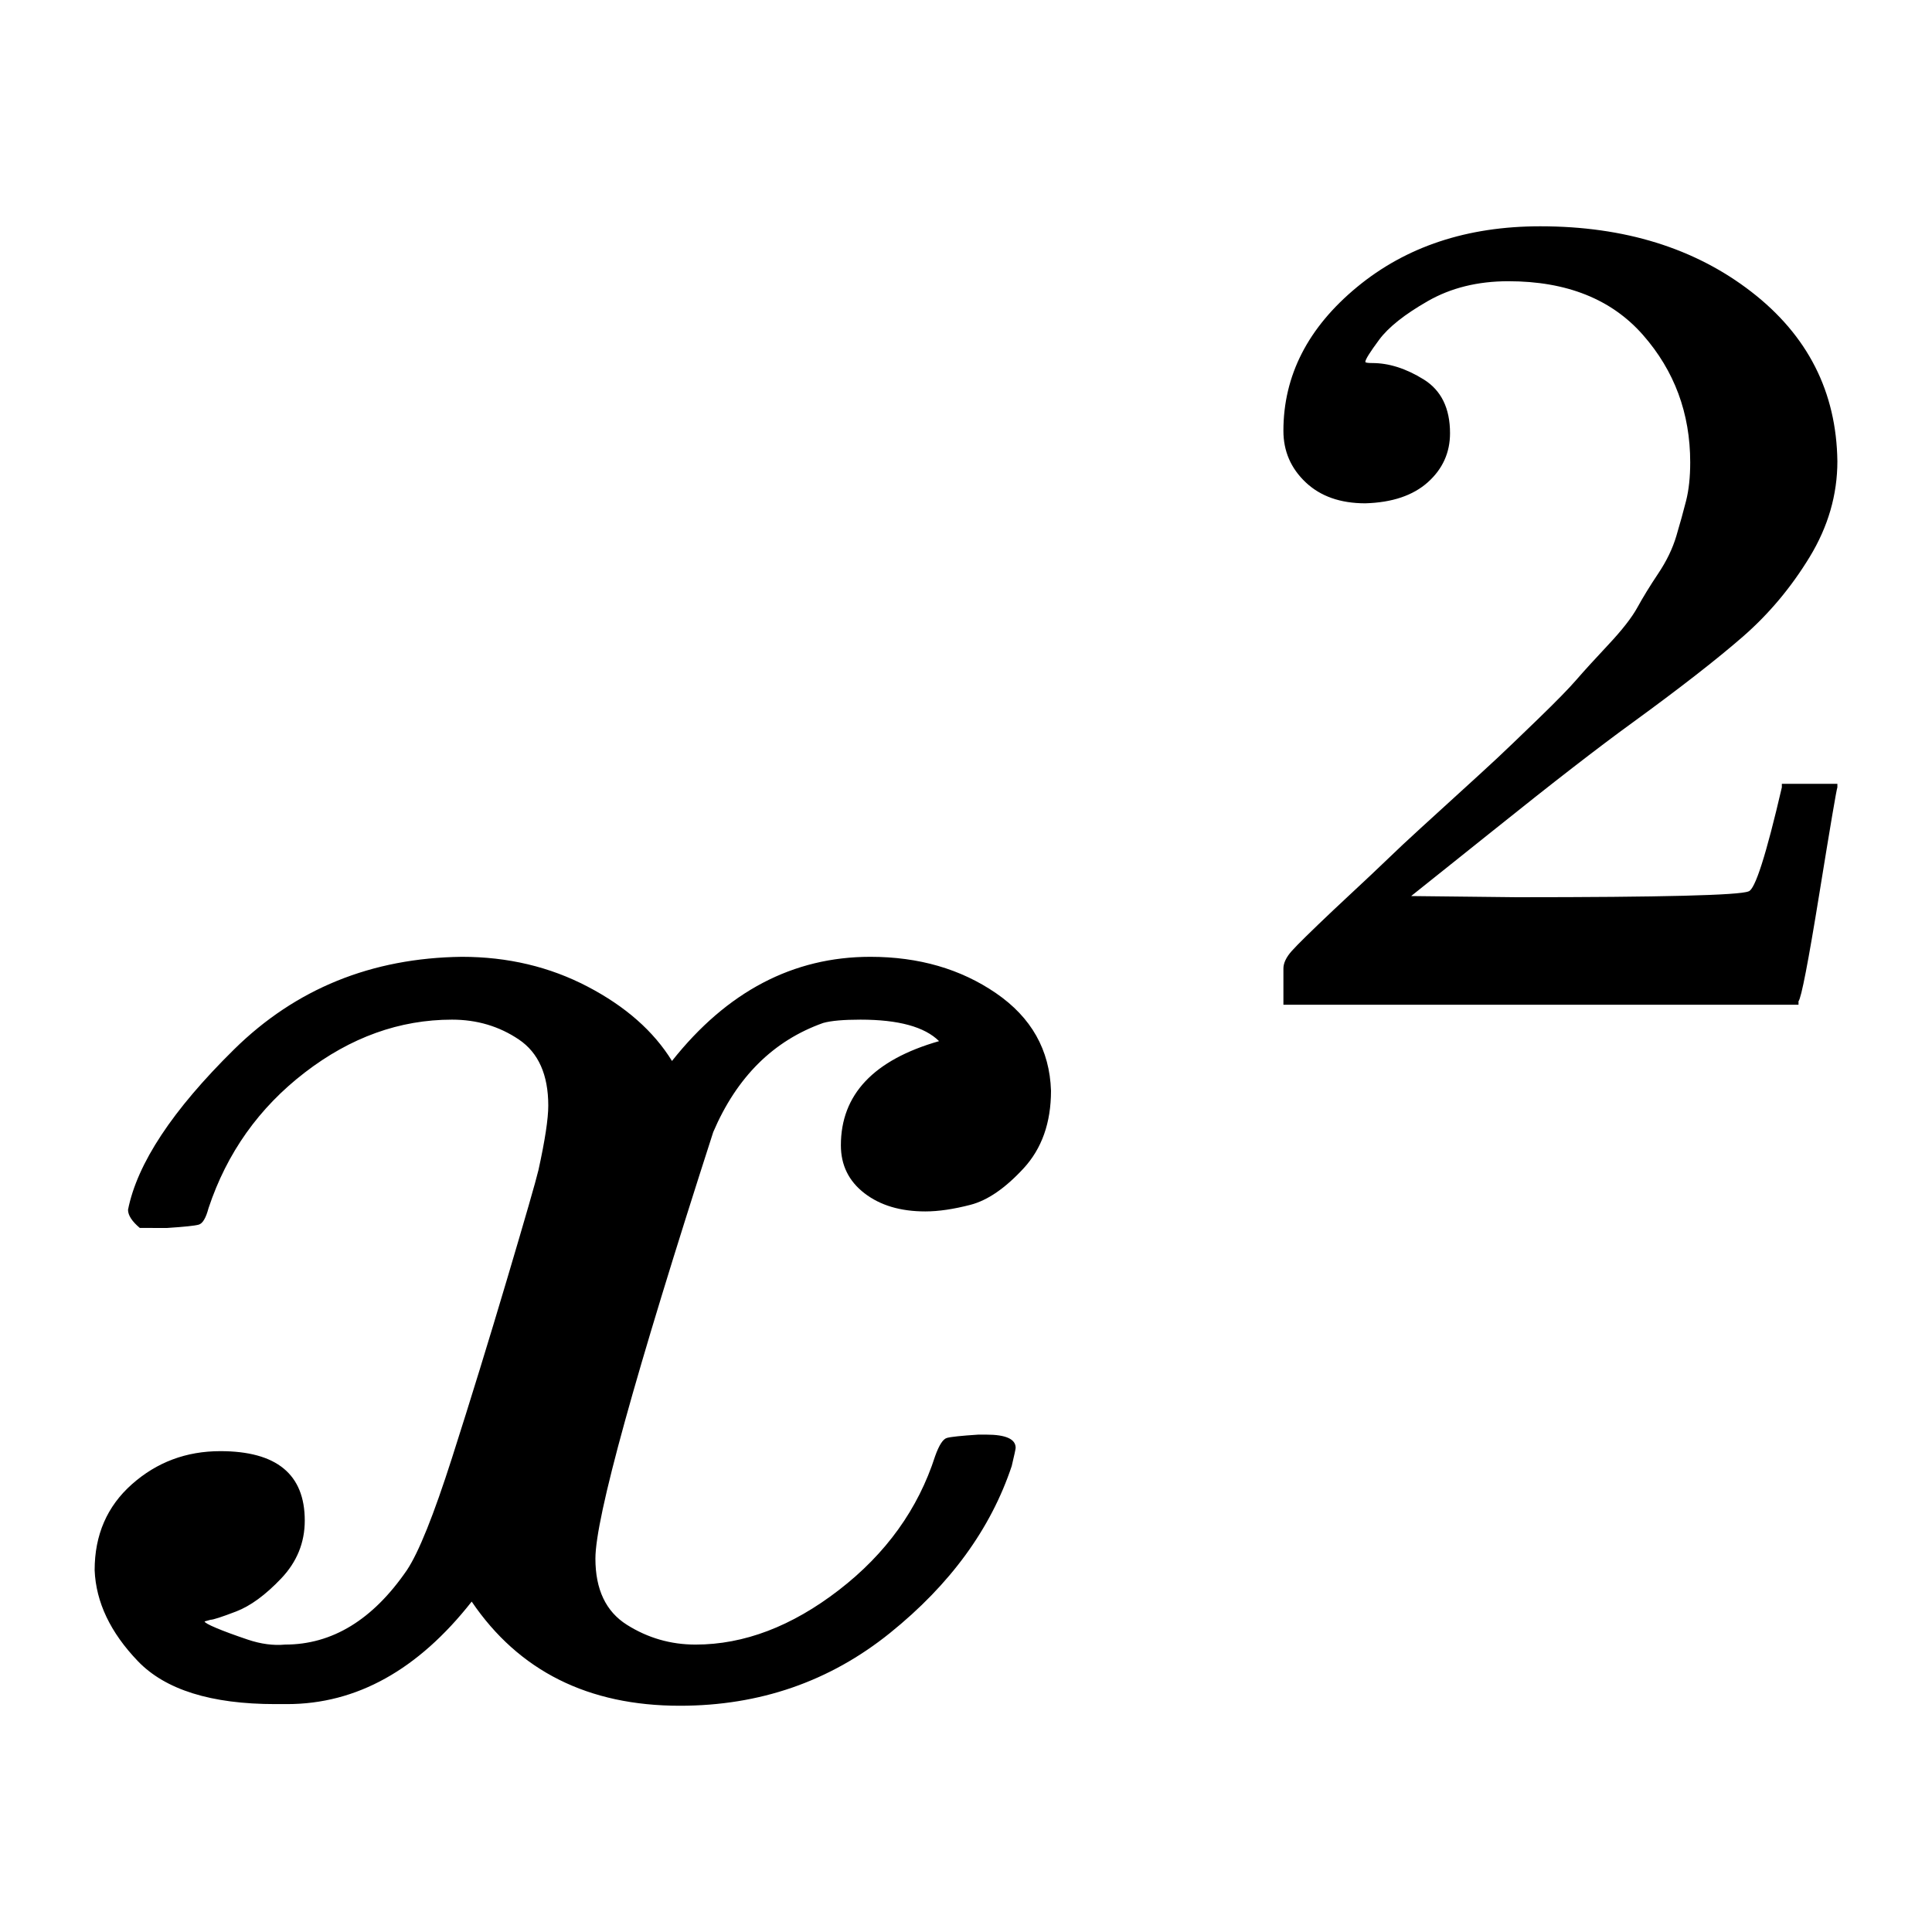
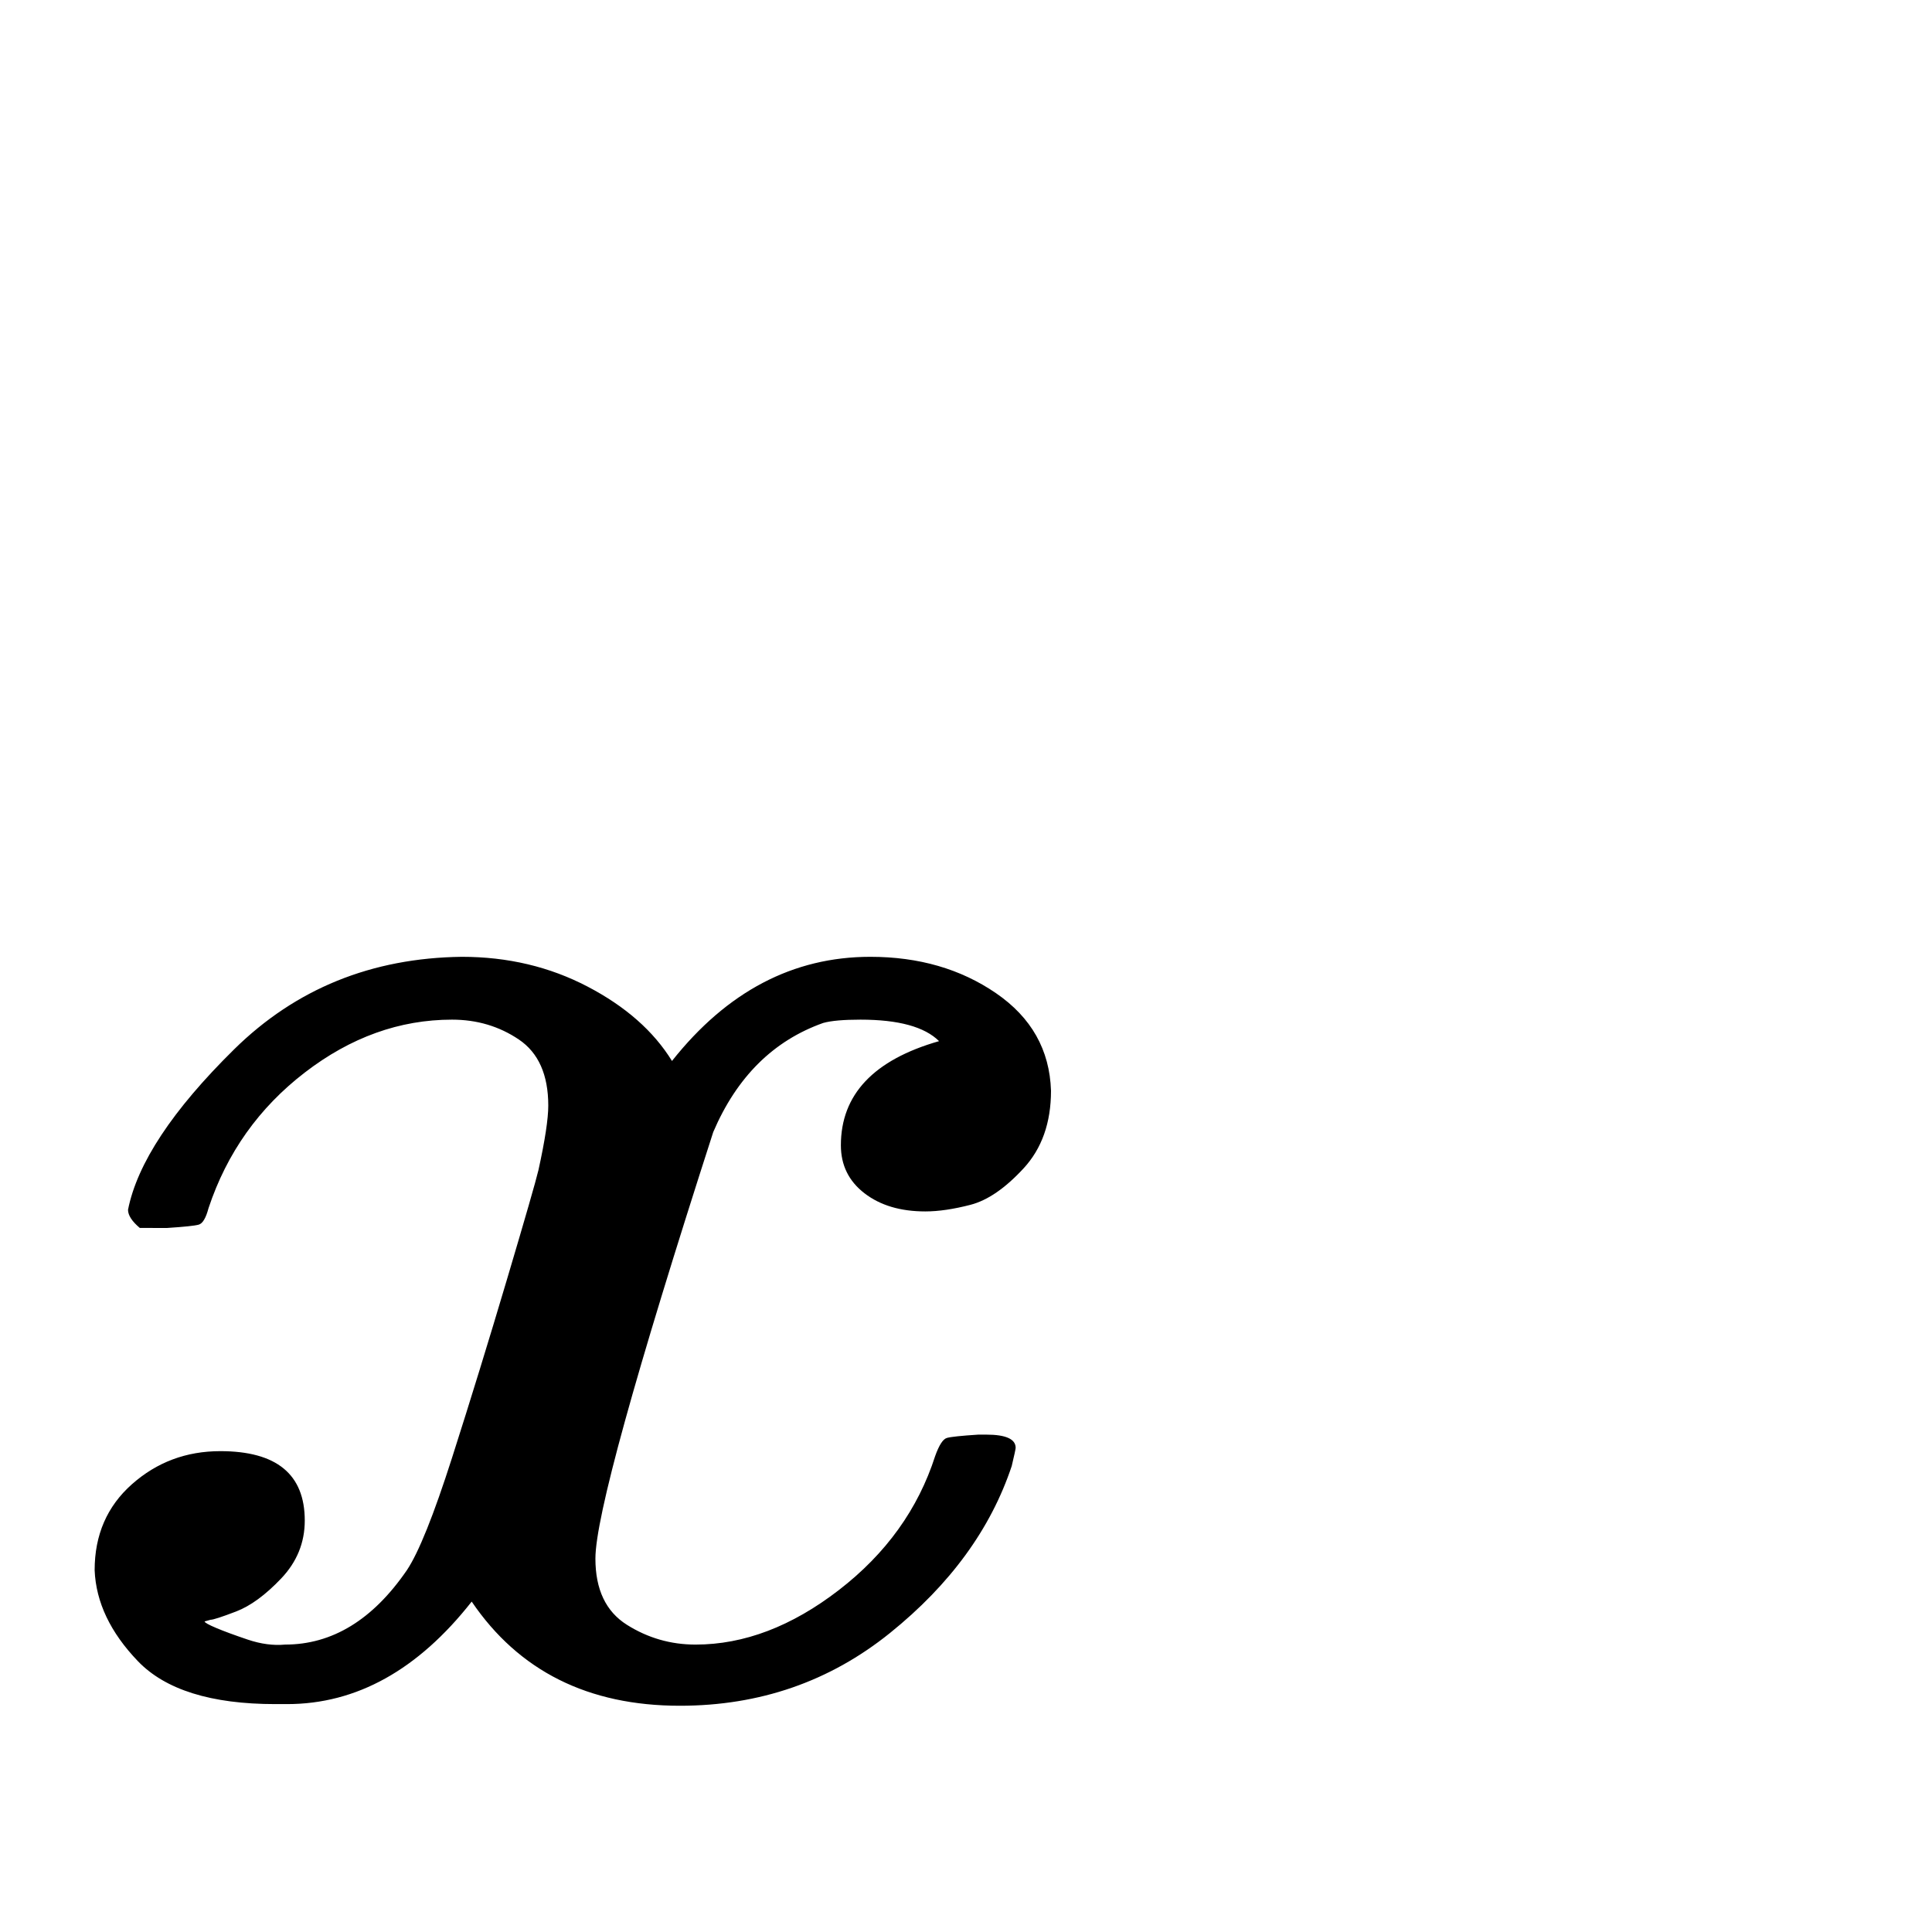
<svg xmlns="http://www.w3.org/2000/svg" xmlns:ns1="http://sodipodi.sourceforge.net/DTD/sodipodi-0.dtd" xmlns:ns2="http://www.inkscape.org/namespaces/inkscape" xmlns:xlink="http://www.w3.org/1999/xlink" width="256" height="256" viewBox="0 -883.9 14143.383 14141.629" aria-hidden="true" version="1.1" id="svg5" ns1:docname="x_squared.svg" ns2:version="1.3.2 (091e20e, 2023-11-25)">
  <ns1:namedview id="namedview5" pagecolor="#ffffff" bordercolor="#000000" borderopacity="0.25" ns2:showpageshadow="2" ns2:pageopacity="0.0" ns2:pagecheckerboard="0" ns2:deskcolor="#d1d1d1" ns2:zoom="1.8209876" ns2:cx="88.138987" ns2:cy="87.040682" ns2:window-width="1472" ns2:window-height="830" ns2:window-x="0" ns2:window-y="37" ns2:window-maximized="0" ns2:current-layer="svg5" />
  <defs id="defs1">
    <path id="MJX-5-TEX-I-1D465" d="m 52,289 q 7,42 54,97 47,55 116,56 35,0 64,-18 29,-18 43,-45 42,63 101,63 37,0 64,-22 27,-22 28,-59 0,-29 -14,-47 -14,-18 -27,-22 -13,-4 -23,-4 -19,0 -31,11 -12,11 -12,29 0,46 50,63 -11,13 -40,13 -13,0 -19,-2 -38,-16 -56,-66 -60,-221 -60,-258 0,-28 16,-40 16,-12 35,-12 37,0 73,33 36,33 49,81 3,10 6,11 3,1 16,2 h 4 q 15,0 15,-8 0,-1 -2,-11 Q 486,77 440,33 394,-11 333,-11 263,-11 227,52 186,-10 133,-10 h -6 q -49,0 -70,26 -21,26 -22,55 0,32 19,52 19,20 45,20 43,0 43,-42 Q 142,81 130,66 118,51 107,46 96,41 94,41 l -3,-1 q 0,-1 6,-4 6,-3 16,-7 10,-4 19,-3 36,0 62,45 9,16 23,68 14,52 28,108 14,56 16,66 5,27 5,39 0,28 -15,40 -15,12 -34,12 -40,0 -75,-32 -35,-32 -49,-82 -2,-9 -5,-10 -3,-1 -16,-2 H 58 q -6,6 -6,11 z" />
-     <path id="MJX-5-TEX-N-32" d="m 109,429 q -27,0 -43,18 -16,18 -16,44 0,71 53,123 53,52 132,52 91,0 152,-56 61,-56 62,-145 0,-43 -20,-82 -20,-39 -48,-68 -28,-29 -80,-74 -36,-31 -100,-92 l -59,-56 76,-1 q 157,0 167,5 7,2 24,89 v 3 h 40 v -3 Q 448,183 436,95 424,7 421,3 V 0 H 50 v 19 12 q 0,7 6,15 6,8 30,35 29,32 50,56 9,10 34,37 25,27 34,37 9,10 29,33 20,23 28,34 8,11 23,30 15,19 21,32 6,13 15,29 9,16 13,32 4,16 7,30 3,14 3,33 0,63 -34,109 -34,46 -97,46 -33,0 -58,-17 -25,-17 -35,-33 -10,-16 -10,-19 0,-1 5,-1 18,0 37,-14 19,-14 19,-46 0,-25 -16,-42 -16,-17 -45,-18 z" />
  </defs>
  <g stroke="#000000" fill="#000000" stroke-width="0" transform="matrix(14.376,0,0,-12.103,189.671,11469.203)" id="g5">
    <g data-mml-node="math" id="g4">
      <g data-mml-node="msup" id="g3">
        <g data-mml-node="mi" id="g1">
          <use data-c="1D465" xlink:href="#MJX-5-TEX-I-1D465" id="use1" />
        </g>
        <g data-mml-node="mn" transform="matrix(0.707,0,0,0.707,605,413)" id="g2">
          <use data-c="32" xlink:href="#MJX-5-TEX-N-32" id="use2" />
        </g>
      </g>
    </g>
  </g>
</svg>